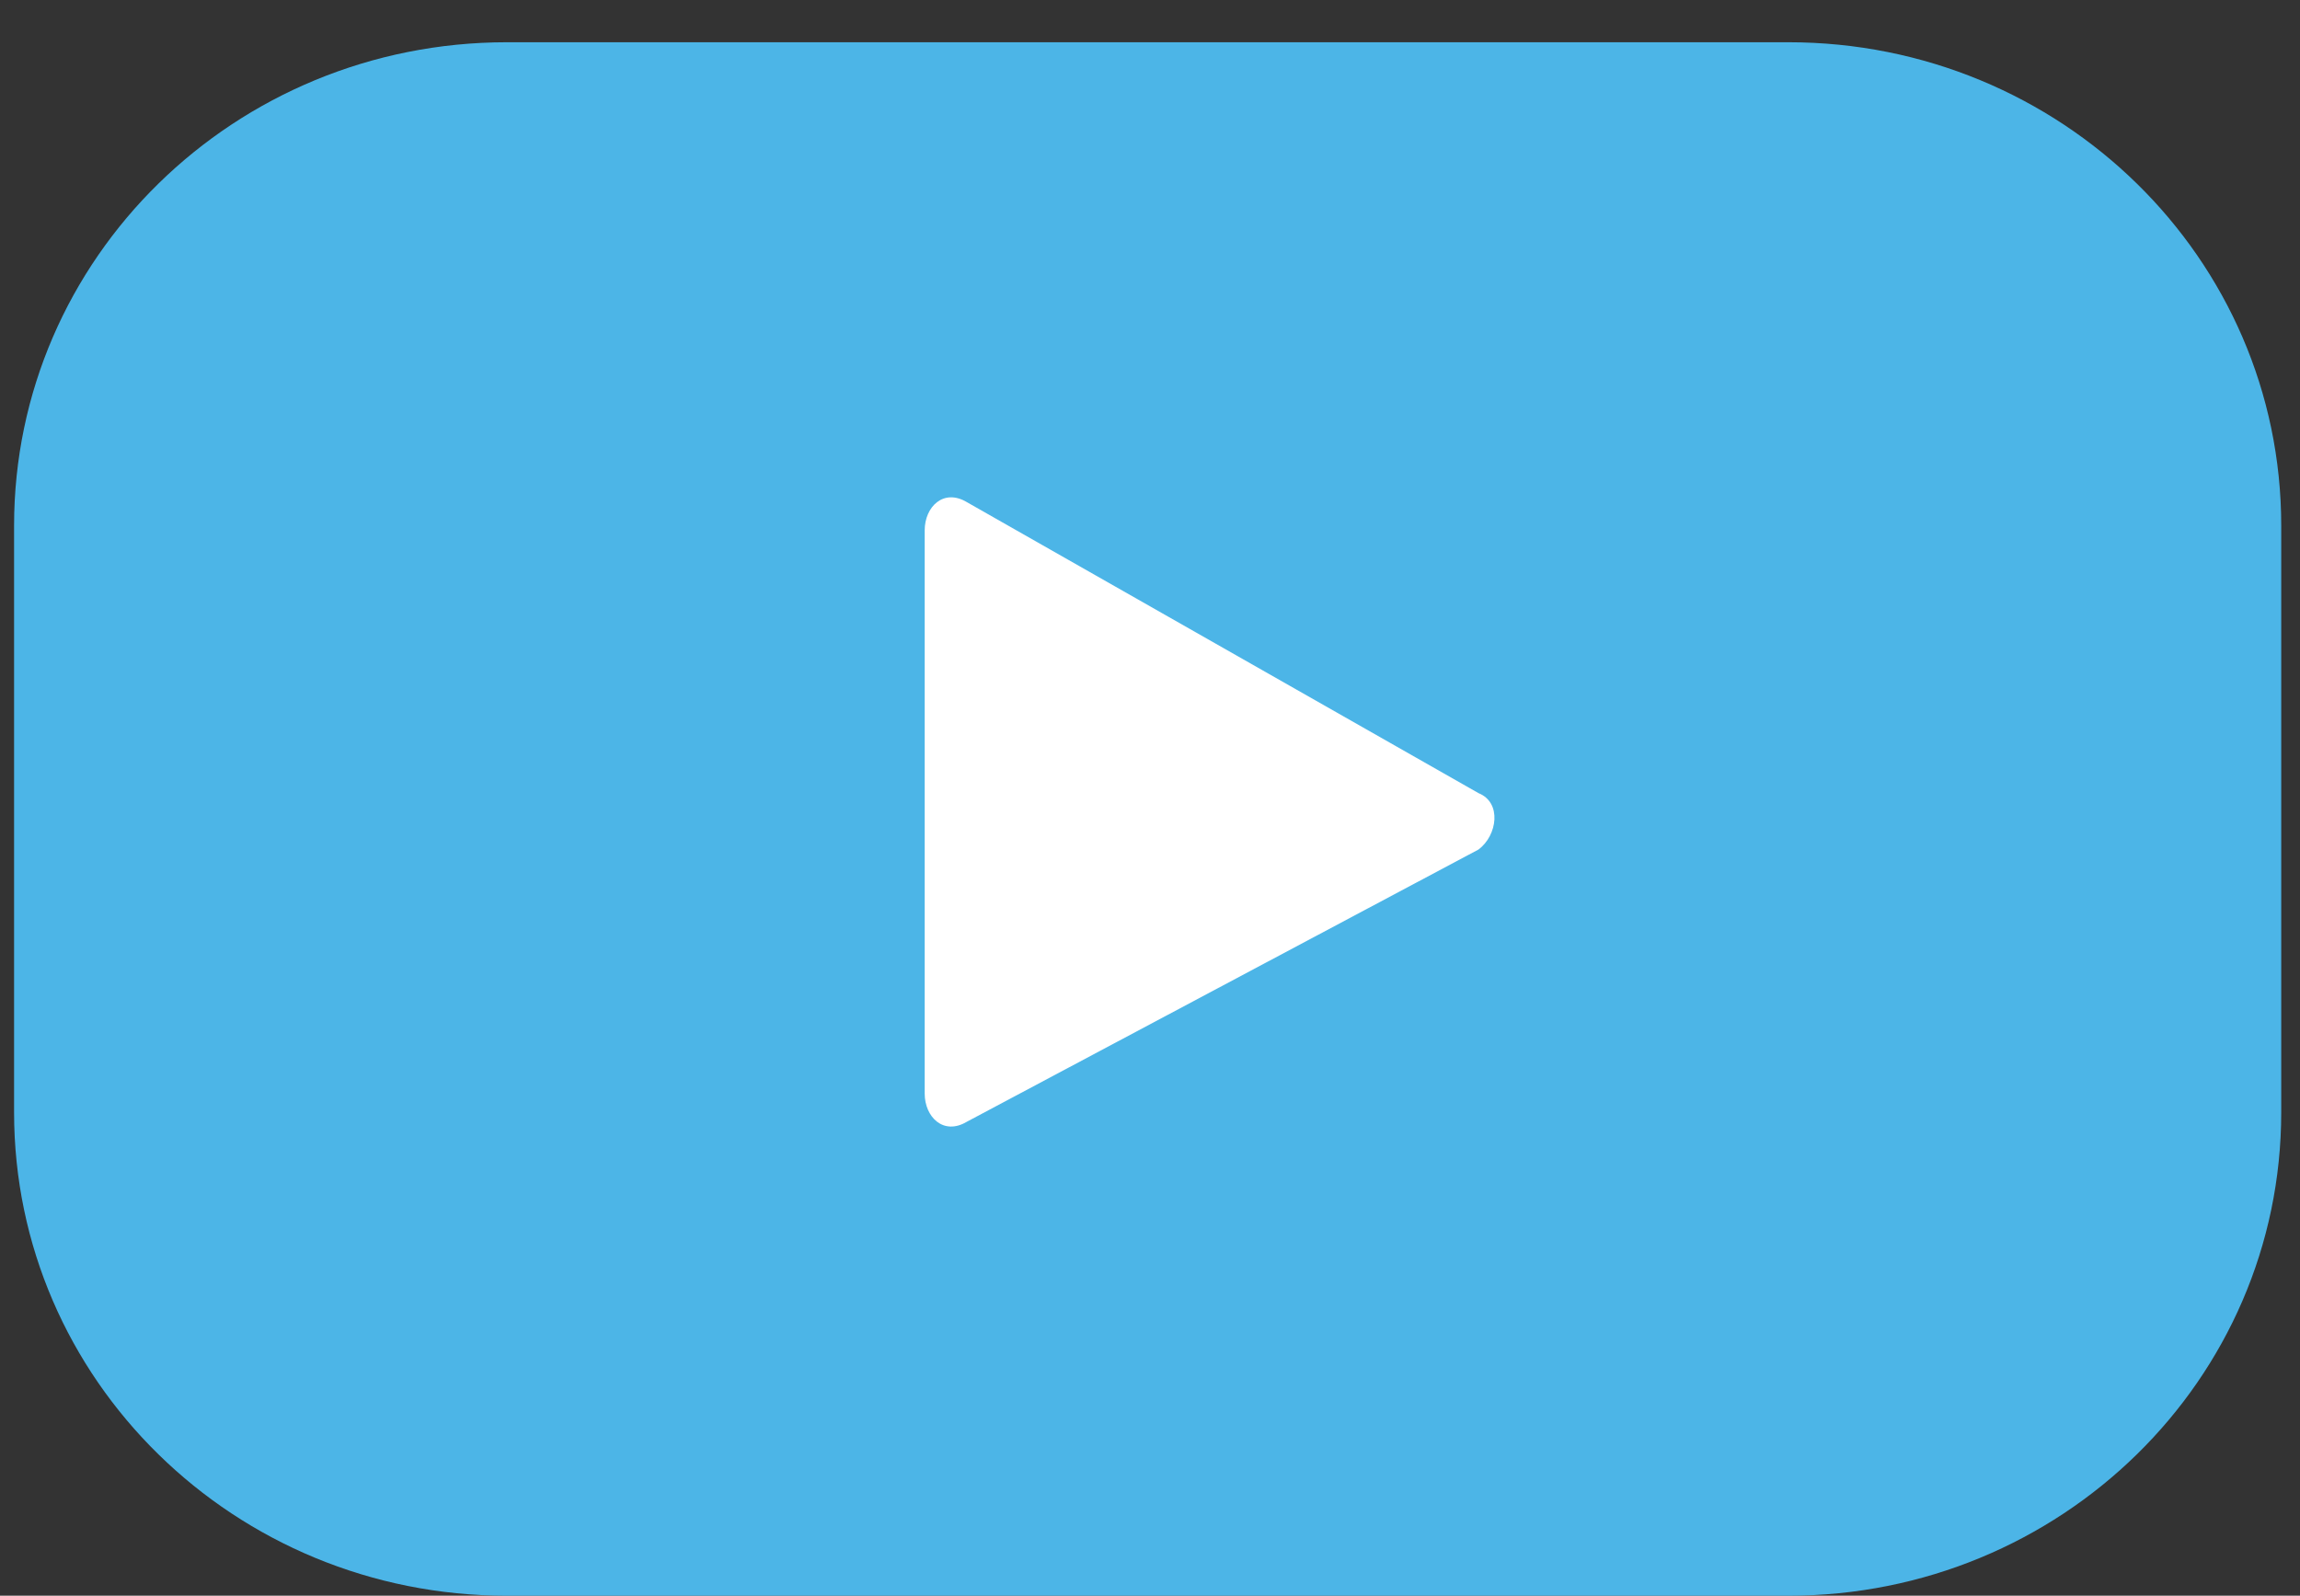
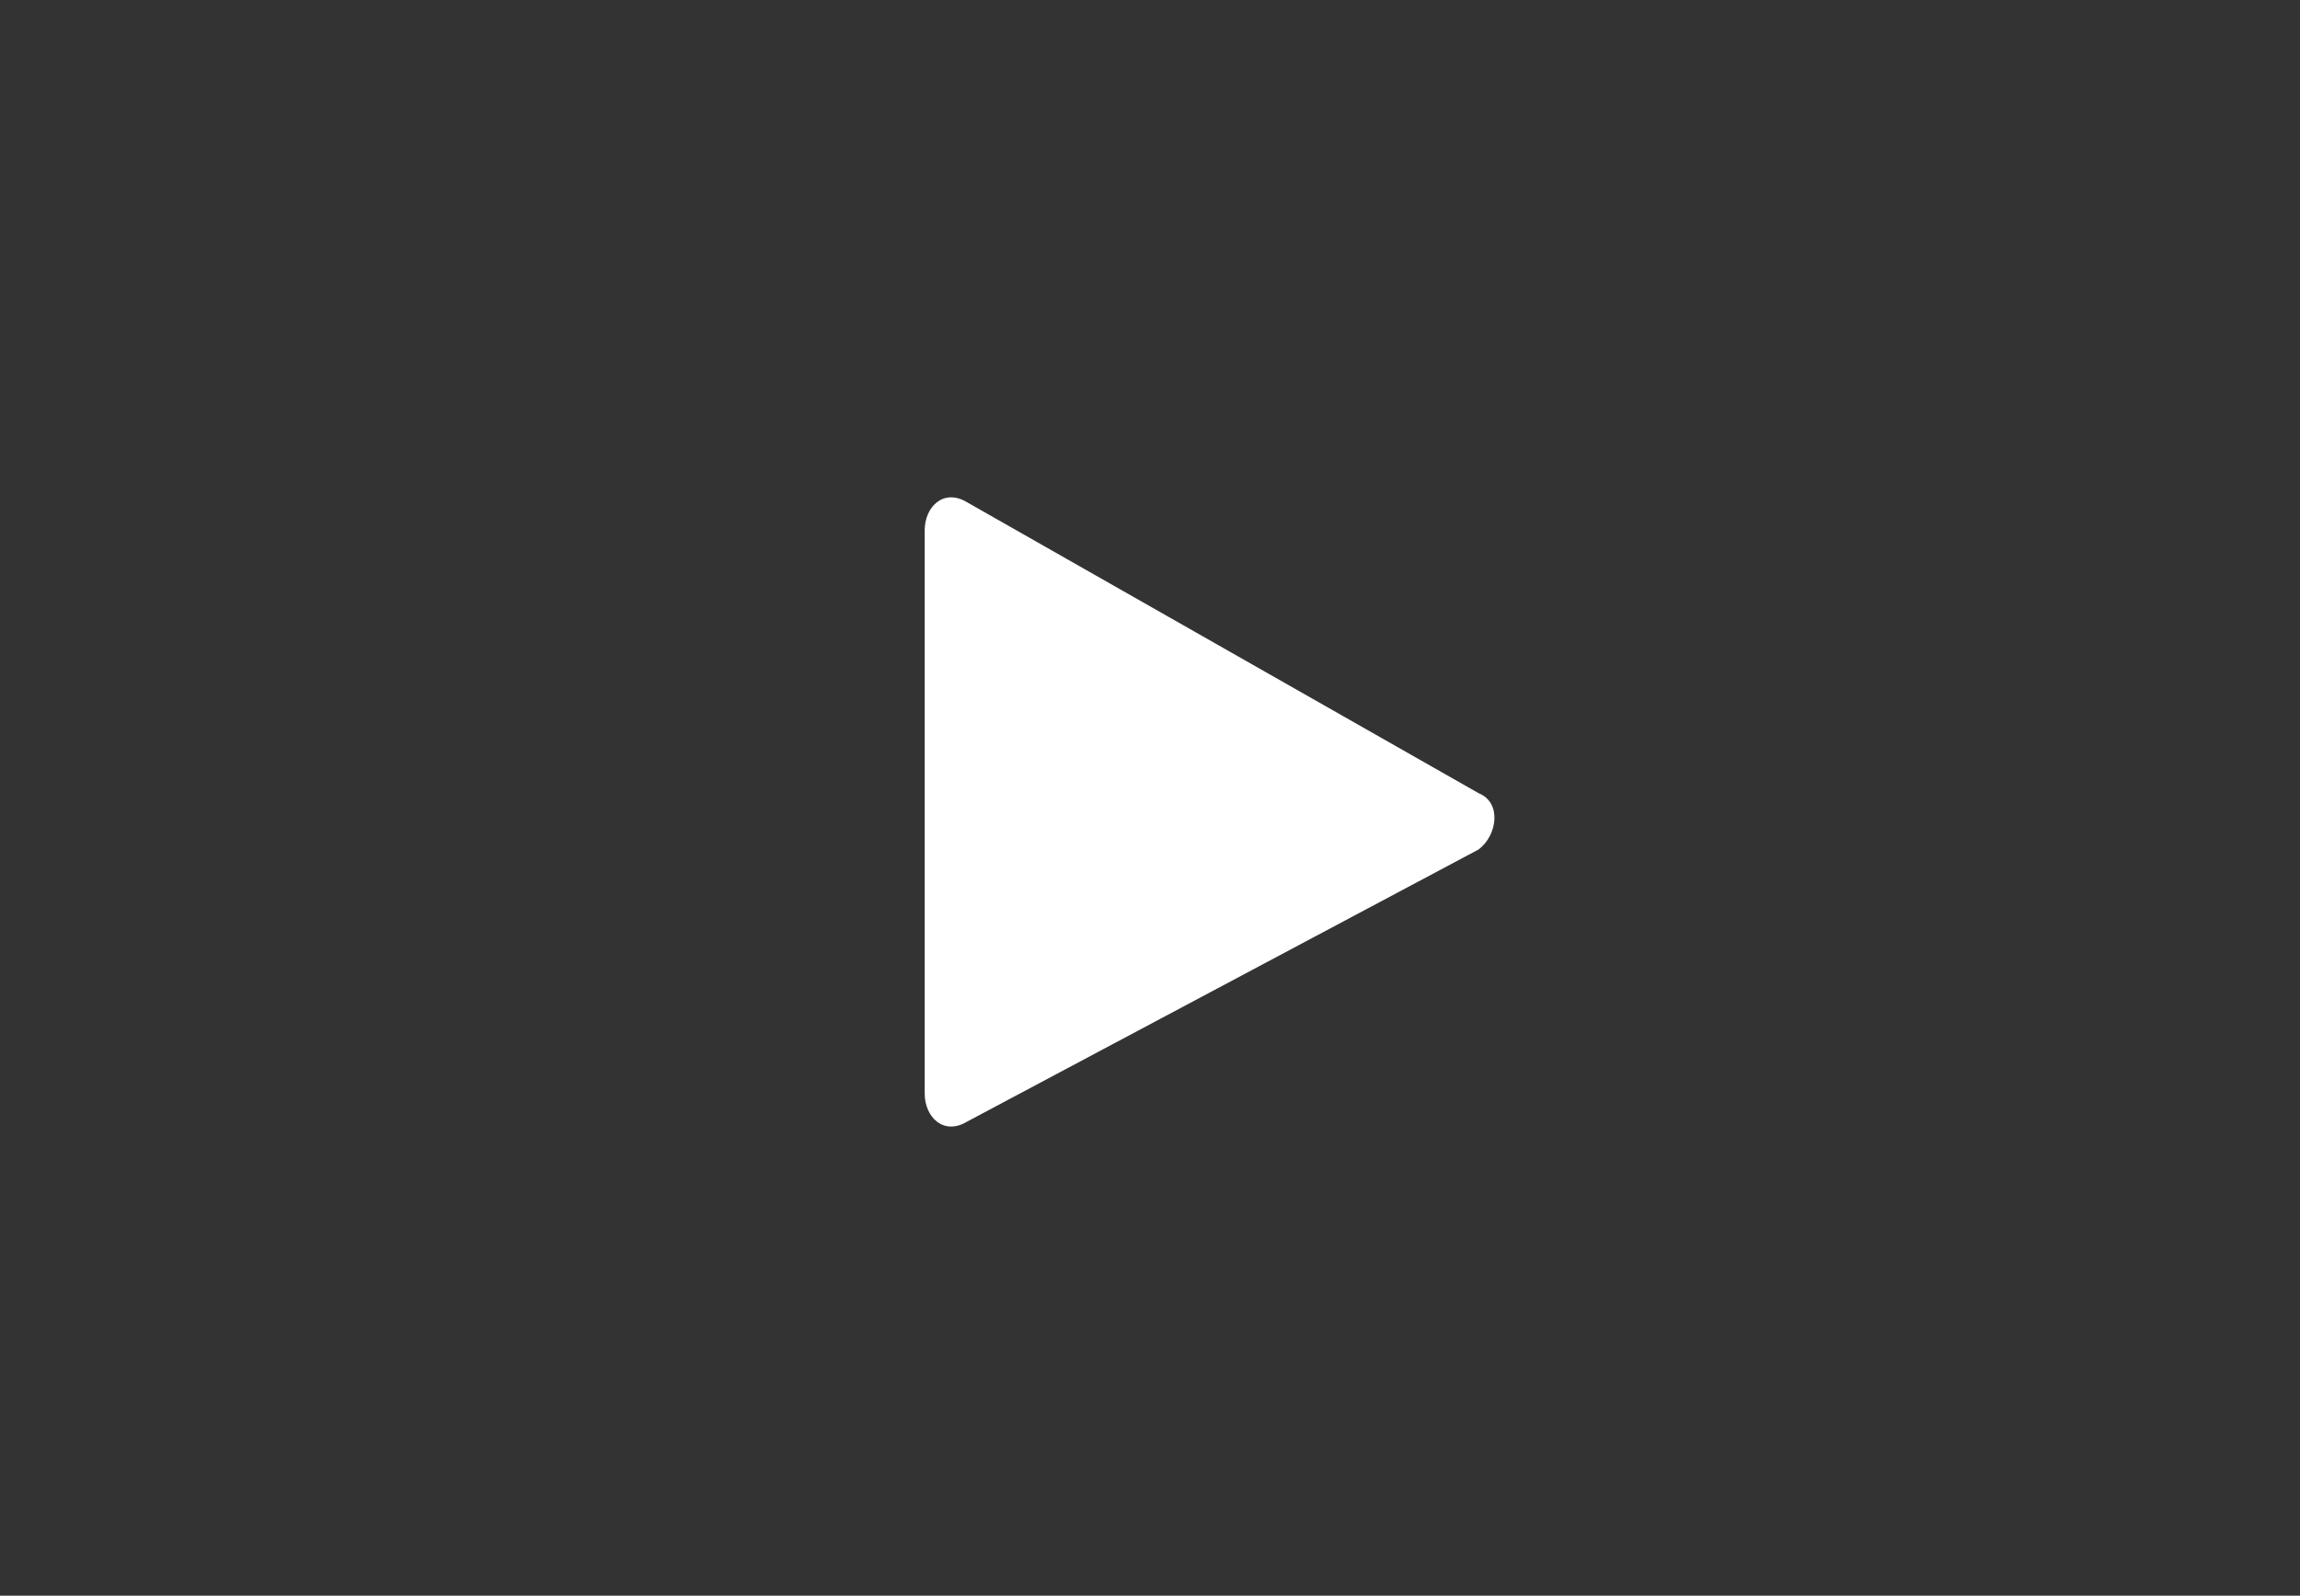
<svg xmlns="http://www.w3.org/2000/svg" width="49" height="34" viewBox="0 0 49 34" fill="none">
  <rect x="0" y="0" width="49" height="34" fill="#333333" stroke="none" />
-   <path d="M48.6 11.2C48.6 5.5 43.9 0.9 38.1 0.9H10.8C5 0.9 0.3 5.5 0.3 11.2V23.7C0.3 29.4 5 34 10.8 34H38.1C43.9 34 48.6 29.4 48.6 23.7V11.2Z" fill="#4CB5E7" />
  <path d="M31.5 18.1L20.6 23.9C20.1 24.2 19.7 23.8 19.7 23.3V11.3C19.7 10.8 20.1 10.4 20.6 10.7L31.5 16.9C32 17.1 31.9 17.8 31.5 18.1Z" fill="white" />
</svg>